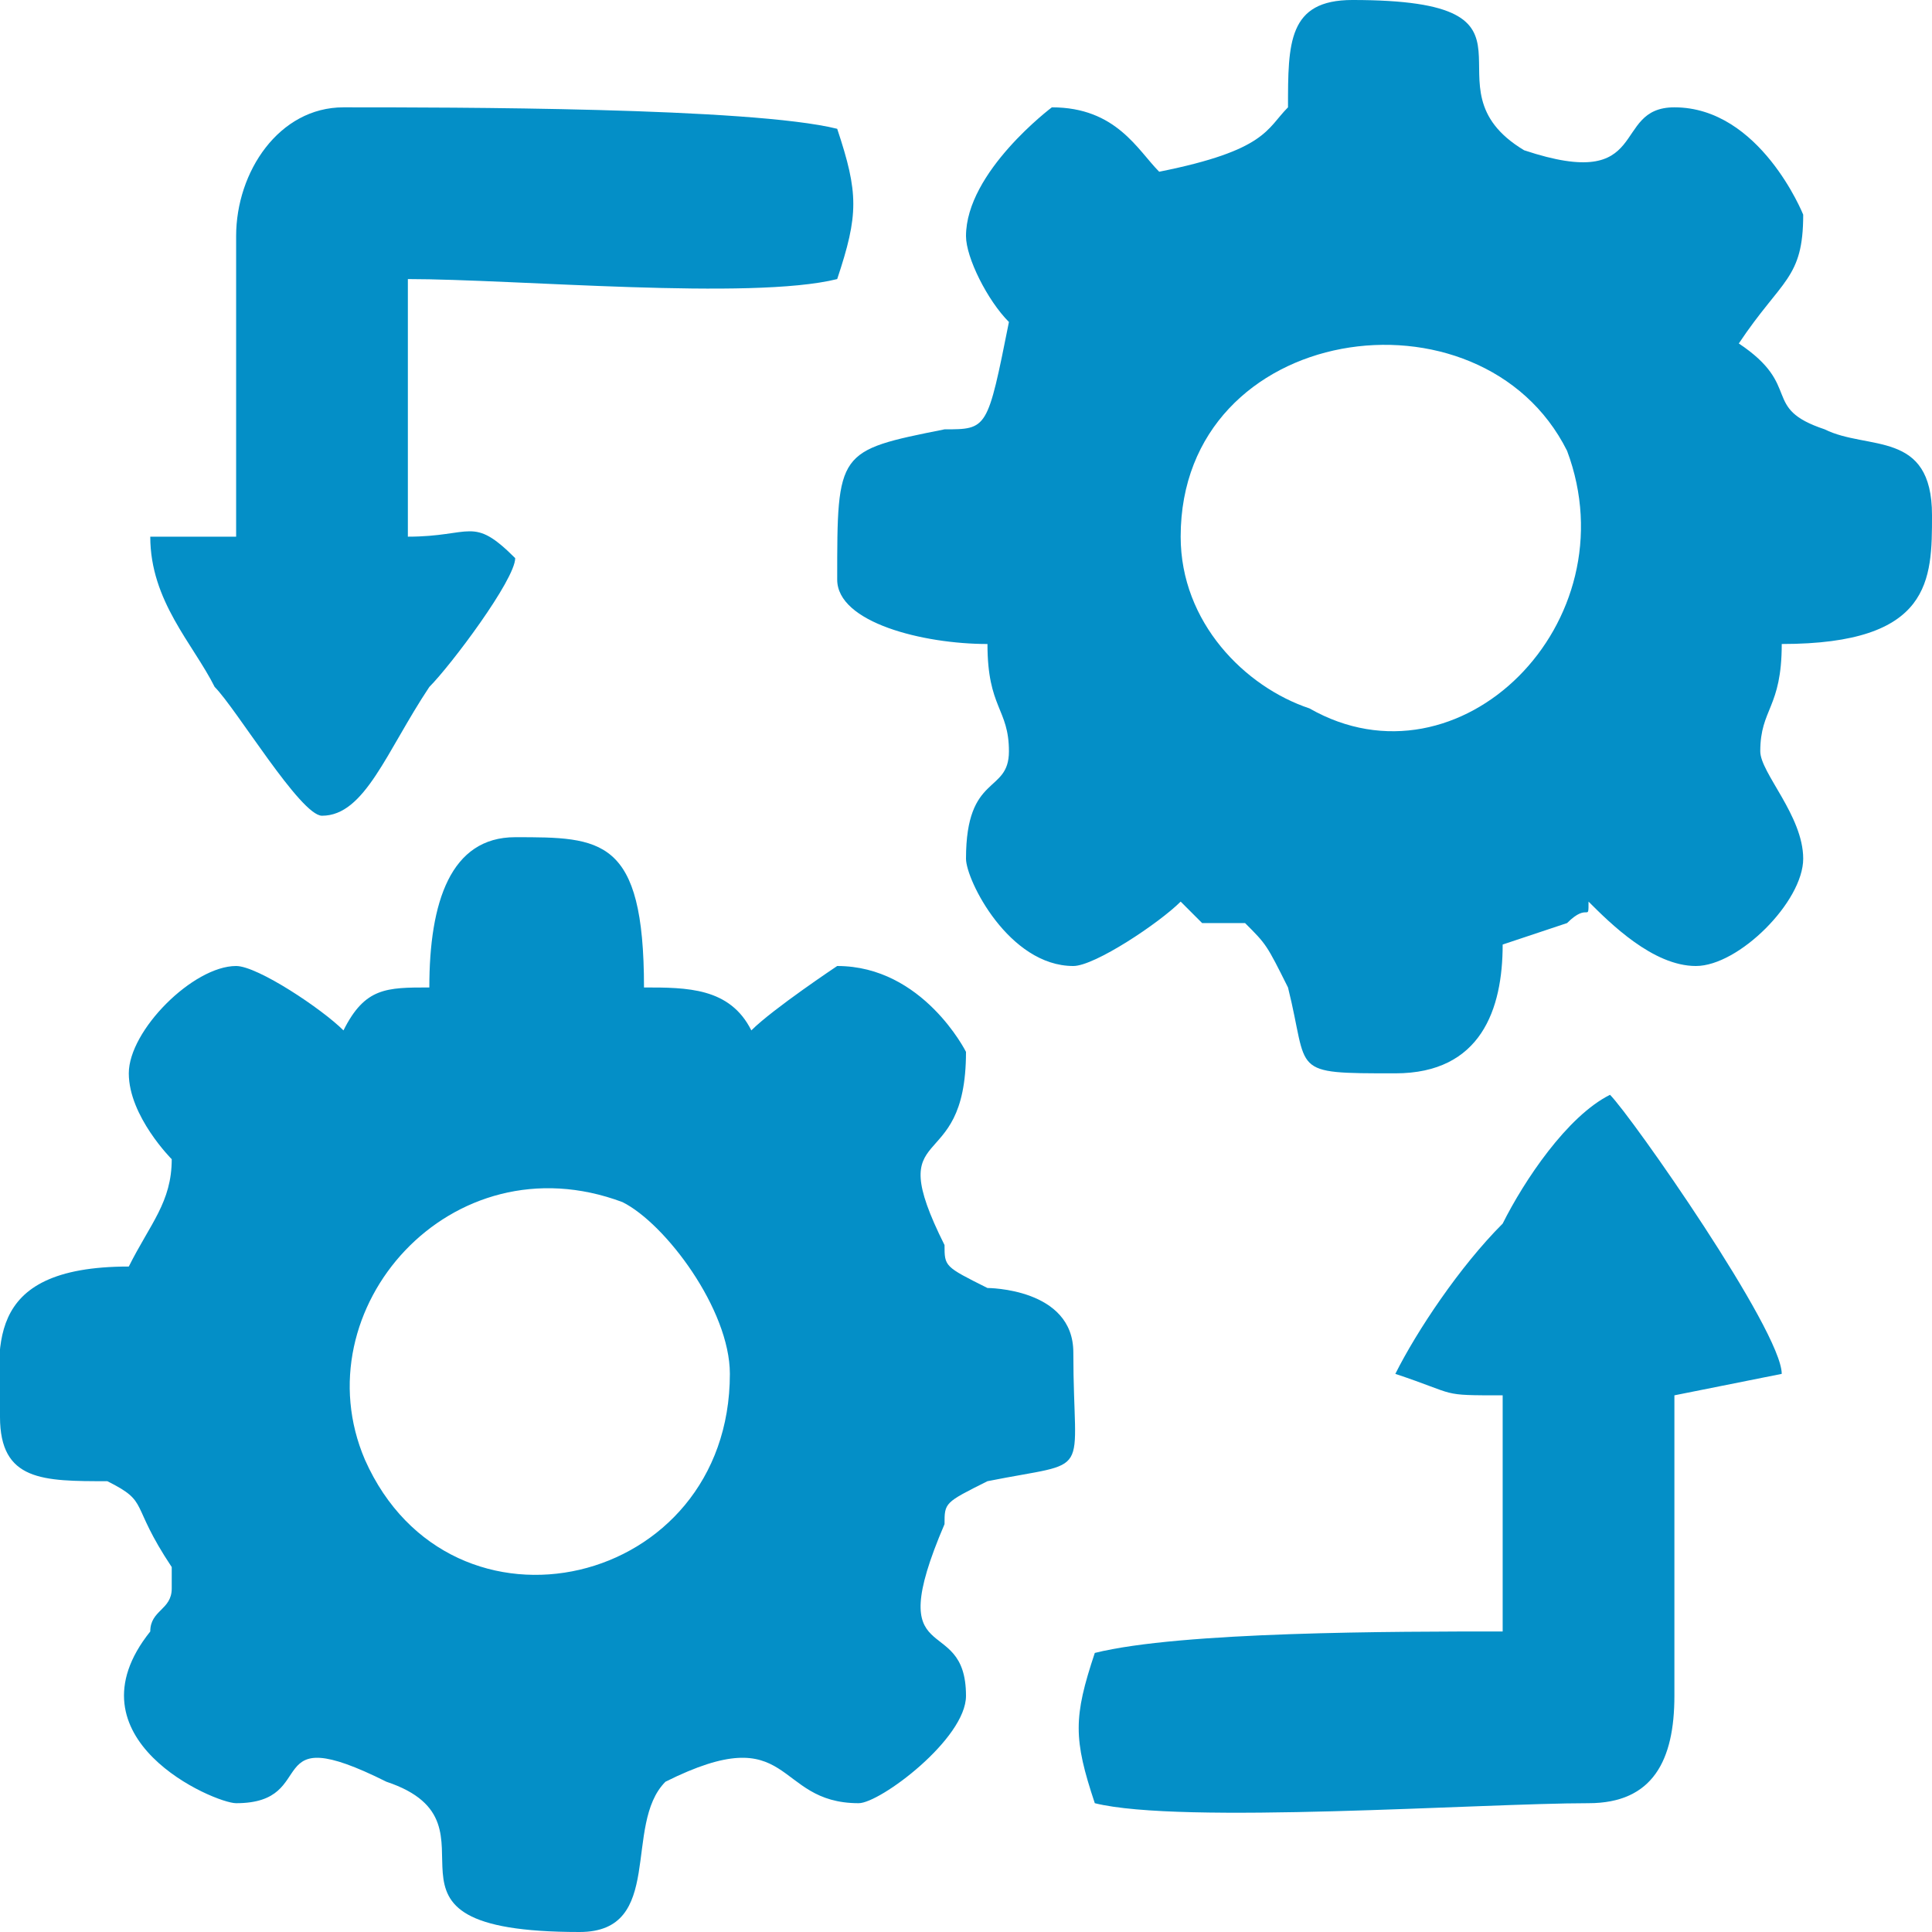
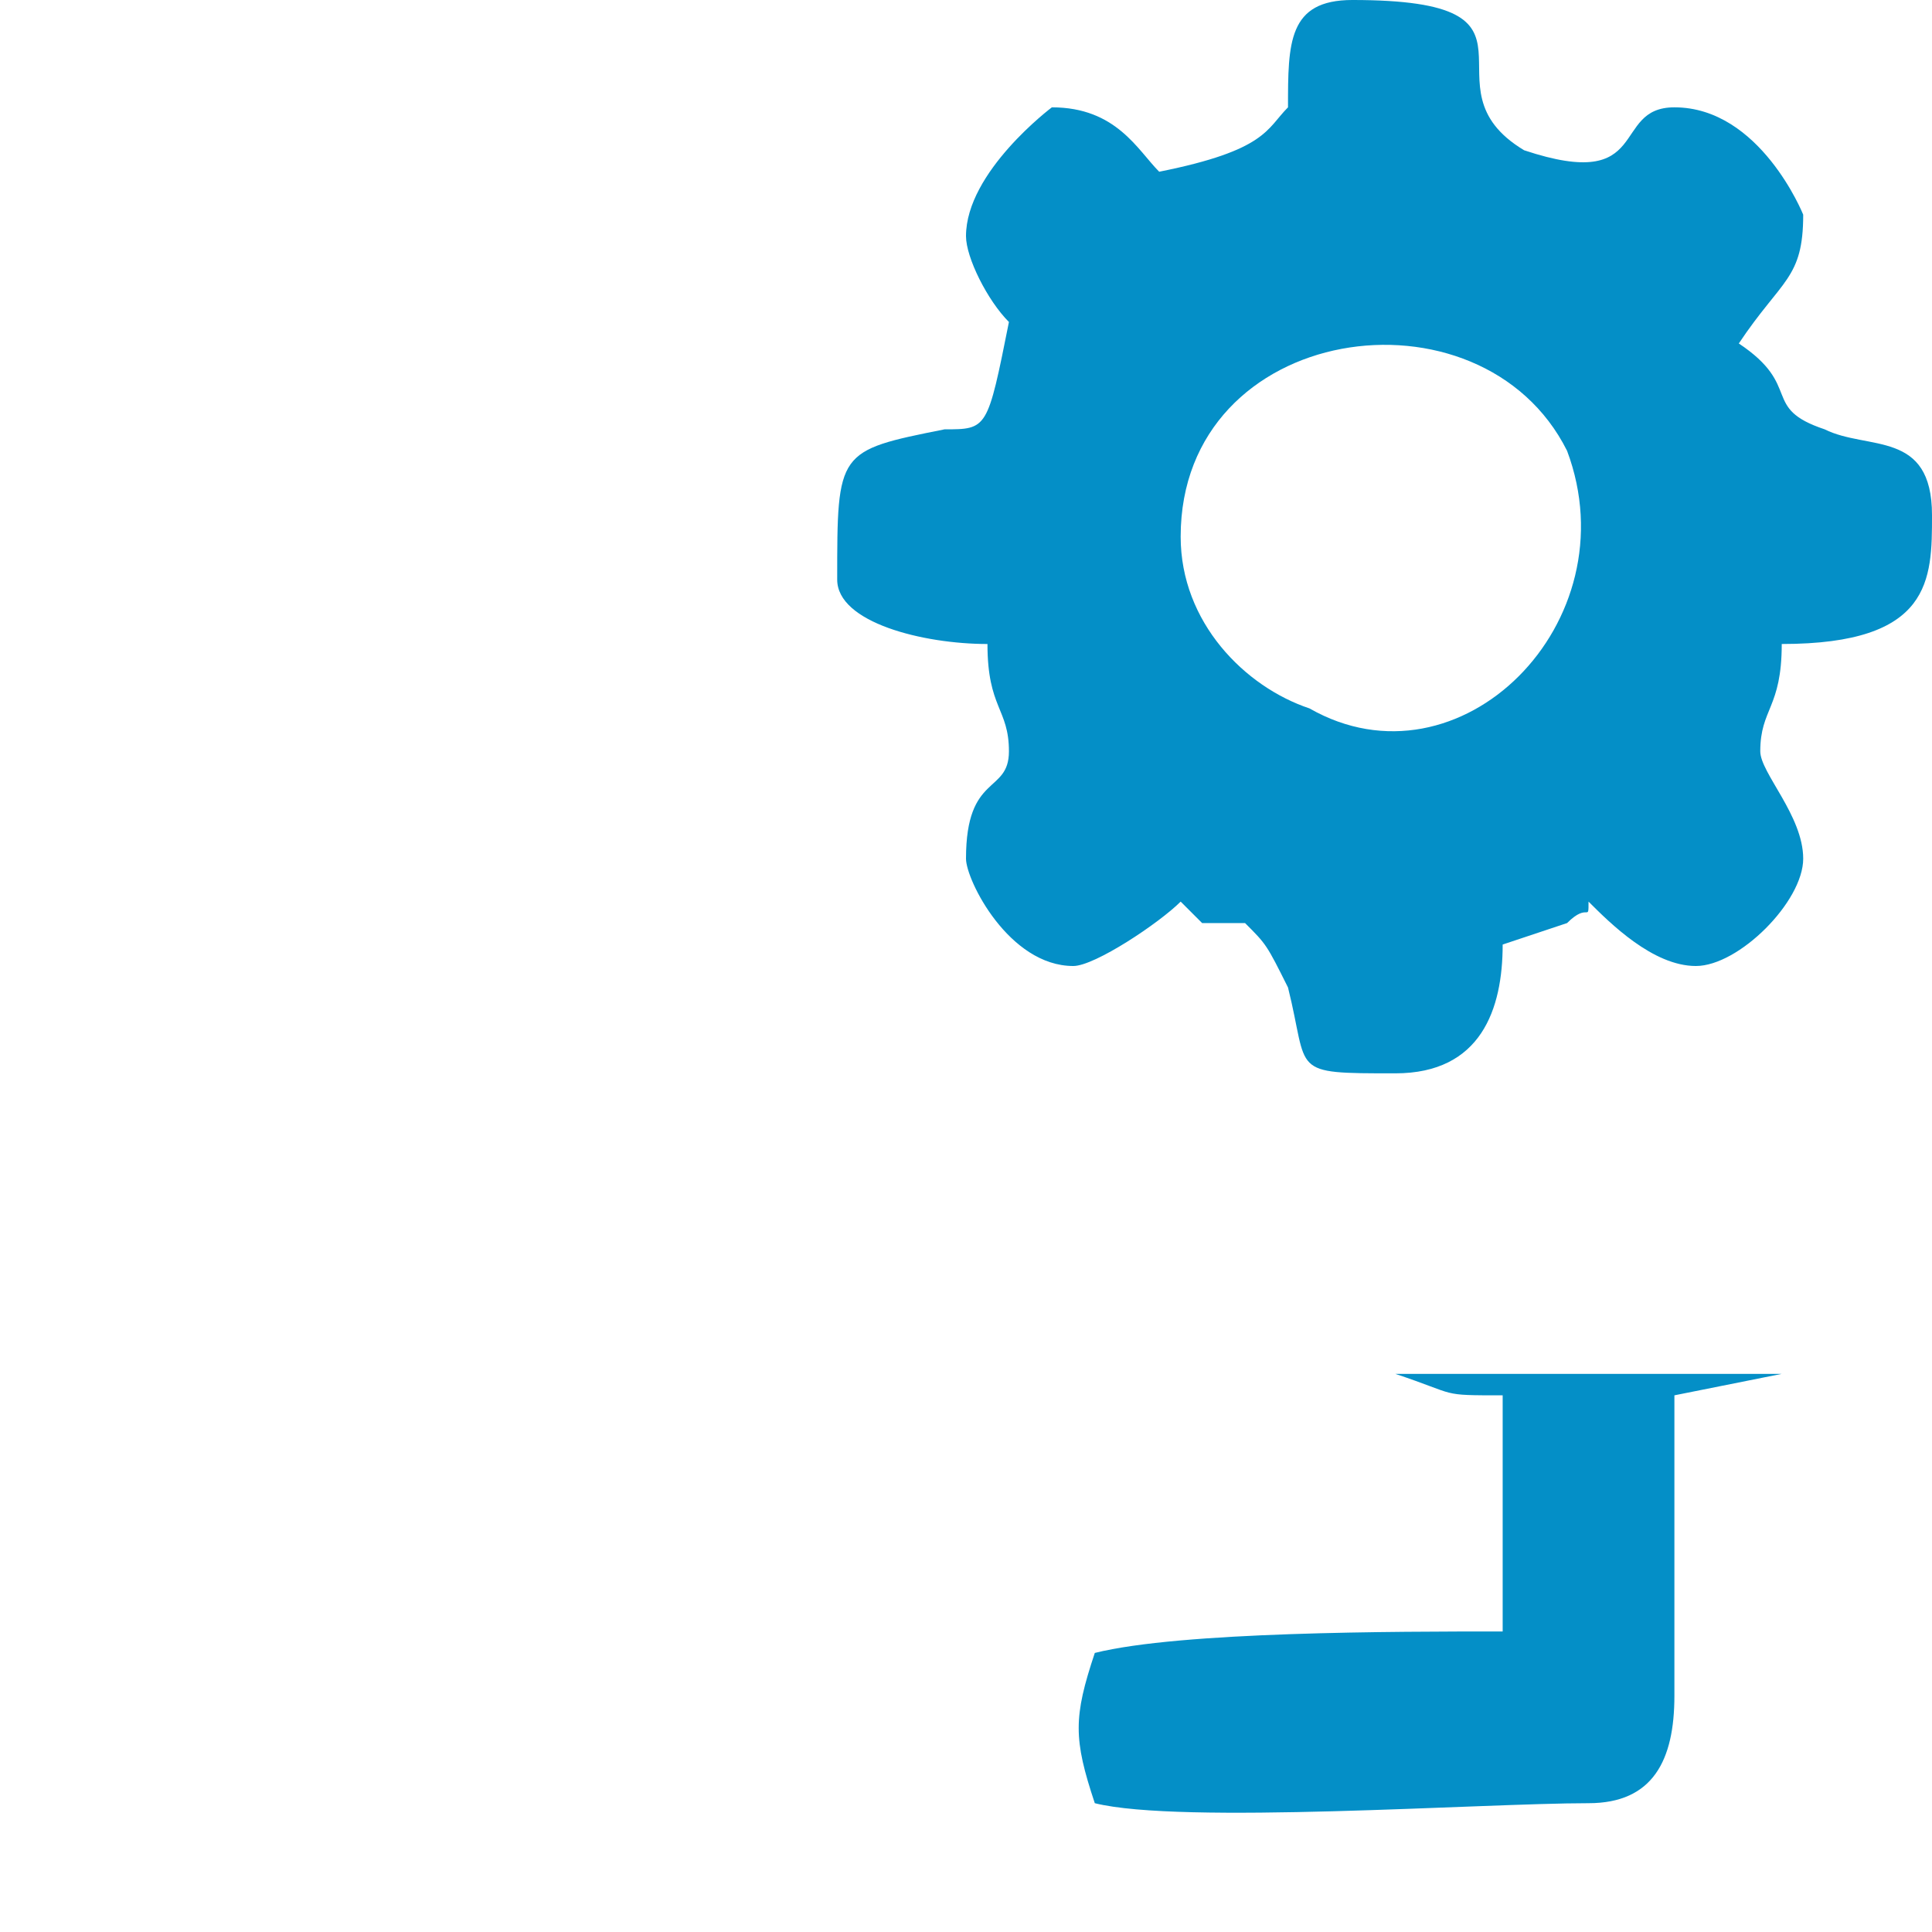
<svg xmlns="http://www.w3.org/2000/svg" xml:space="preserve" width="80px" height="80px" version="1.1" style="shape-rendering:geometricPrecision; text-rendering:geometricPrecision; image-rendering:optimizeQuality; fill-rule:evenodd; clip-rule:evenodd" viewBox="0 0 0.9 0.9">
  <defs>
    <style type="text/css">
   
    .fil0 {fill:#048FC7}
   
  </style>
  </defs>
  <g id="Layer_x0020_1">
    <g id="_2454675491680">
-       <path class="fil0" d="M0.34 0.64c0,0.1 -0.13,0.13 -0.17,0.04 -0.03,-0.07 0.04,-0.15 0.12,-0.12 0.02,0.01 0.05,0.05 0.05,0.08zm-0.14 -0.18c-0.02,0 -0.03,0 -0.04,0.02 -0.01,-0.01 -0.04,-0.03 -0.05,-0.03 -0.02,0 -0.05,0.03 -0.05,0.05 0,0.02 0.02,0.04 0.02,0.04 0,0.02 -0.01,0.03 -0.02,0.05 -0.07,0 -0.06,0.04 -0.06,0.07 0,0.03 0.02,0.03 0.05,0.03 0.02,0.01 0.01,0.01 0.03,0.04l0 0.01c0,0.01 -0.01,0.01 -0.01,0.02 -0.04,0.05 0.03,0.08 0.04,0.08 0.04,0 0.01,-0.04 0.07,-0.01 0.06,0.02 -0.02,0.07 0.09,0.07 0.04,0 0.02,-0.05 0.04,-0.07 0.06,-0.03 0.05,0.01 0.09,0.01 0.01,0 0.05,-0.03 0.05,-0.05 0,-0.04 -0.04,-0.01 -0.01,-0.08 0,-0.01 0,-0.01 0.02,-0.02 0.05,-0.01 0.04,0 0.04,-0.06 0,-0.03 -0.04,-0.03 -0.04,-0.03 -0.02,-0.01 -0.02,-0.01 -0.02,-0.02 -0.03,-0.06 0.01,-0.03 0.01,-0.09 0,0 -0.02,-0.04 -0.06,-0.04 0,0 -0.03,0.02 -0.04,0.03 -0.01,-0.02 -0.03,-0.02 -0.05,-0.02 0,-0.07 -0.02,-0.07 -0.06,-0.07 -0.03,0 -0.04,0.03 -0.04,0.07z" />
      <path class="fil0" d="M0.55 0.25c0,-0.1 0.14,-0.12 0.18,-0.04 0.03,0.08 -0.05,0.16 -0.12,0.12 -0.03,-0.01 -0.06,-0.04 -0.06,-0.08zm-0.01 -0.17c-0.01,-0.01 -0.02,-0.03 -0.05,-0.03 0,0 -0.04,0.03 -0.04,0.06 0,0.01 0.01,0.03 0.02,0.04 -0.01,0.05 -0.01,0.05 -0.03,0.05 -0.05,0.01 -0.05,0.01 -0.05,0.07 0,0.02 0.04,0.03 0.07,0.03 0,0.03 0.01,0.03 0.01,0.05 0,0.02 -0.02,0.01 -0.02,0.05 0,0.01 0.02,0.05 0.05,0.05 0.01,0 0.04,-0.02 0.05,-0.03 0,0 0,0 0.01,0.01 0.01,0 0.01,0 0.02,0 0.01,0.01 0.01,0.01 0.02,0.03 0.01,0.04 0,0.04 0.05,0.04 0.04,0 0.05,-0.03 0.05,-0.06l0.03 -0.01c0.01,-0.01 0.01,0 0.01,-0.01 0.01,0.01 0.03,0.03 0.05,0.03 0.02,0 0.05,-0.03 0.05,-0.05 0,-0.02 -0.02,-0.04 -0.02,-0.05 0,-0.02 0.01,-0.02 0.01,-0.05 0.07,0 0.07,-0.03 0.07,-0.06 0,-0.04 -0.03,-0.03 -0.05,-0.04 -0.03,-0.01 -0.01,-0.02 -0.04,-0.04 0.02,-0.03 0.03,-0.03 0.03,-0.06 0,0 -0.02,-0.05 -0.06,-0.05 -0.03,0 -0.01,0.04 -0.07,0.02 -0.05,-0.03 0.02,-0.07 -0.08,-0.07 -0.03,0 -0.03,0.02 -0.03,0.05 -0.01,0.01 -0.01,0.02 -0.06,0.03z" />
-       <path class="fil0" d="M0.11 0.11l0 0.14 -0.04 0c0,0.03 0.02,0.05 0.03,0.07 0.01,0.01 0.04,0.06 0.05,0.06 0.02,0 0.03,-0.03 0.05,-0.06 0.01,-0.01 0.04,-0.05 0.04,-0.06 -0.02,-0.02 -0.02,-0.01 -0.05,-0.01l0 -0.12c0.05,0 0.16,0.01 0.2,0 0.01,-0.03 0.01,-0.04 0,-0.07 -0.04,-0.01 -0.18,-0.01 -0.23,-0.01 -0.03,0 -0.05,0.03 -0.05,0.06z" />
-       <path class="fil0" d="M0.65 0.64c0.03,0.01 0.02,0.01 0.05,0.01l0 0.11c-0.05,0 -0.15,0 -0.19,0.01 -0.01,0.03 -0.01,0.04 0,0.07 0.04,0.01 0.18,0 0.23,0 0.03,0 0.04,-0.02 0.04,-0.05l0 -0.14 0.05 -0.01c0,-0.02 -0.07,-0.12 -0.08,-0.13 -0.02,0.01 -0.04,0.04 -0.05,0.06 -0.02,0.02 -0.04,0.05 -0.05,0.07z" />
+       <path class="fil0" d="M0.65 0.64c0.03,0.01 0.02,0.01 0.05,0.01l0 0.11c-0.05,0 -0.15,0 -0.19,0.01 -0.01,0.03 -0.01,0.04 0,0.07 0.04,0.01 0.18,0 0.23,0 0.03,0 0.04,-0.02 0.04,-0.05l0 -0.14 0.05 -0.01z" />
    </g>
  </g>
</svg>